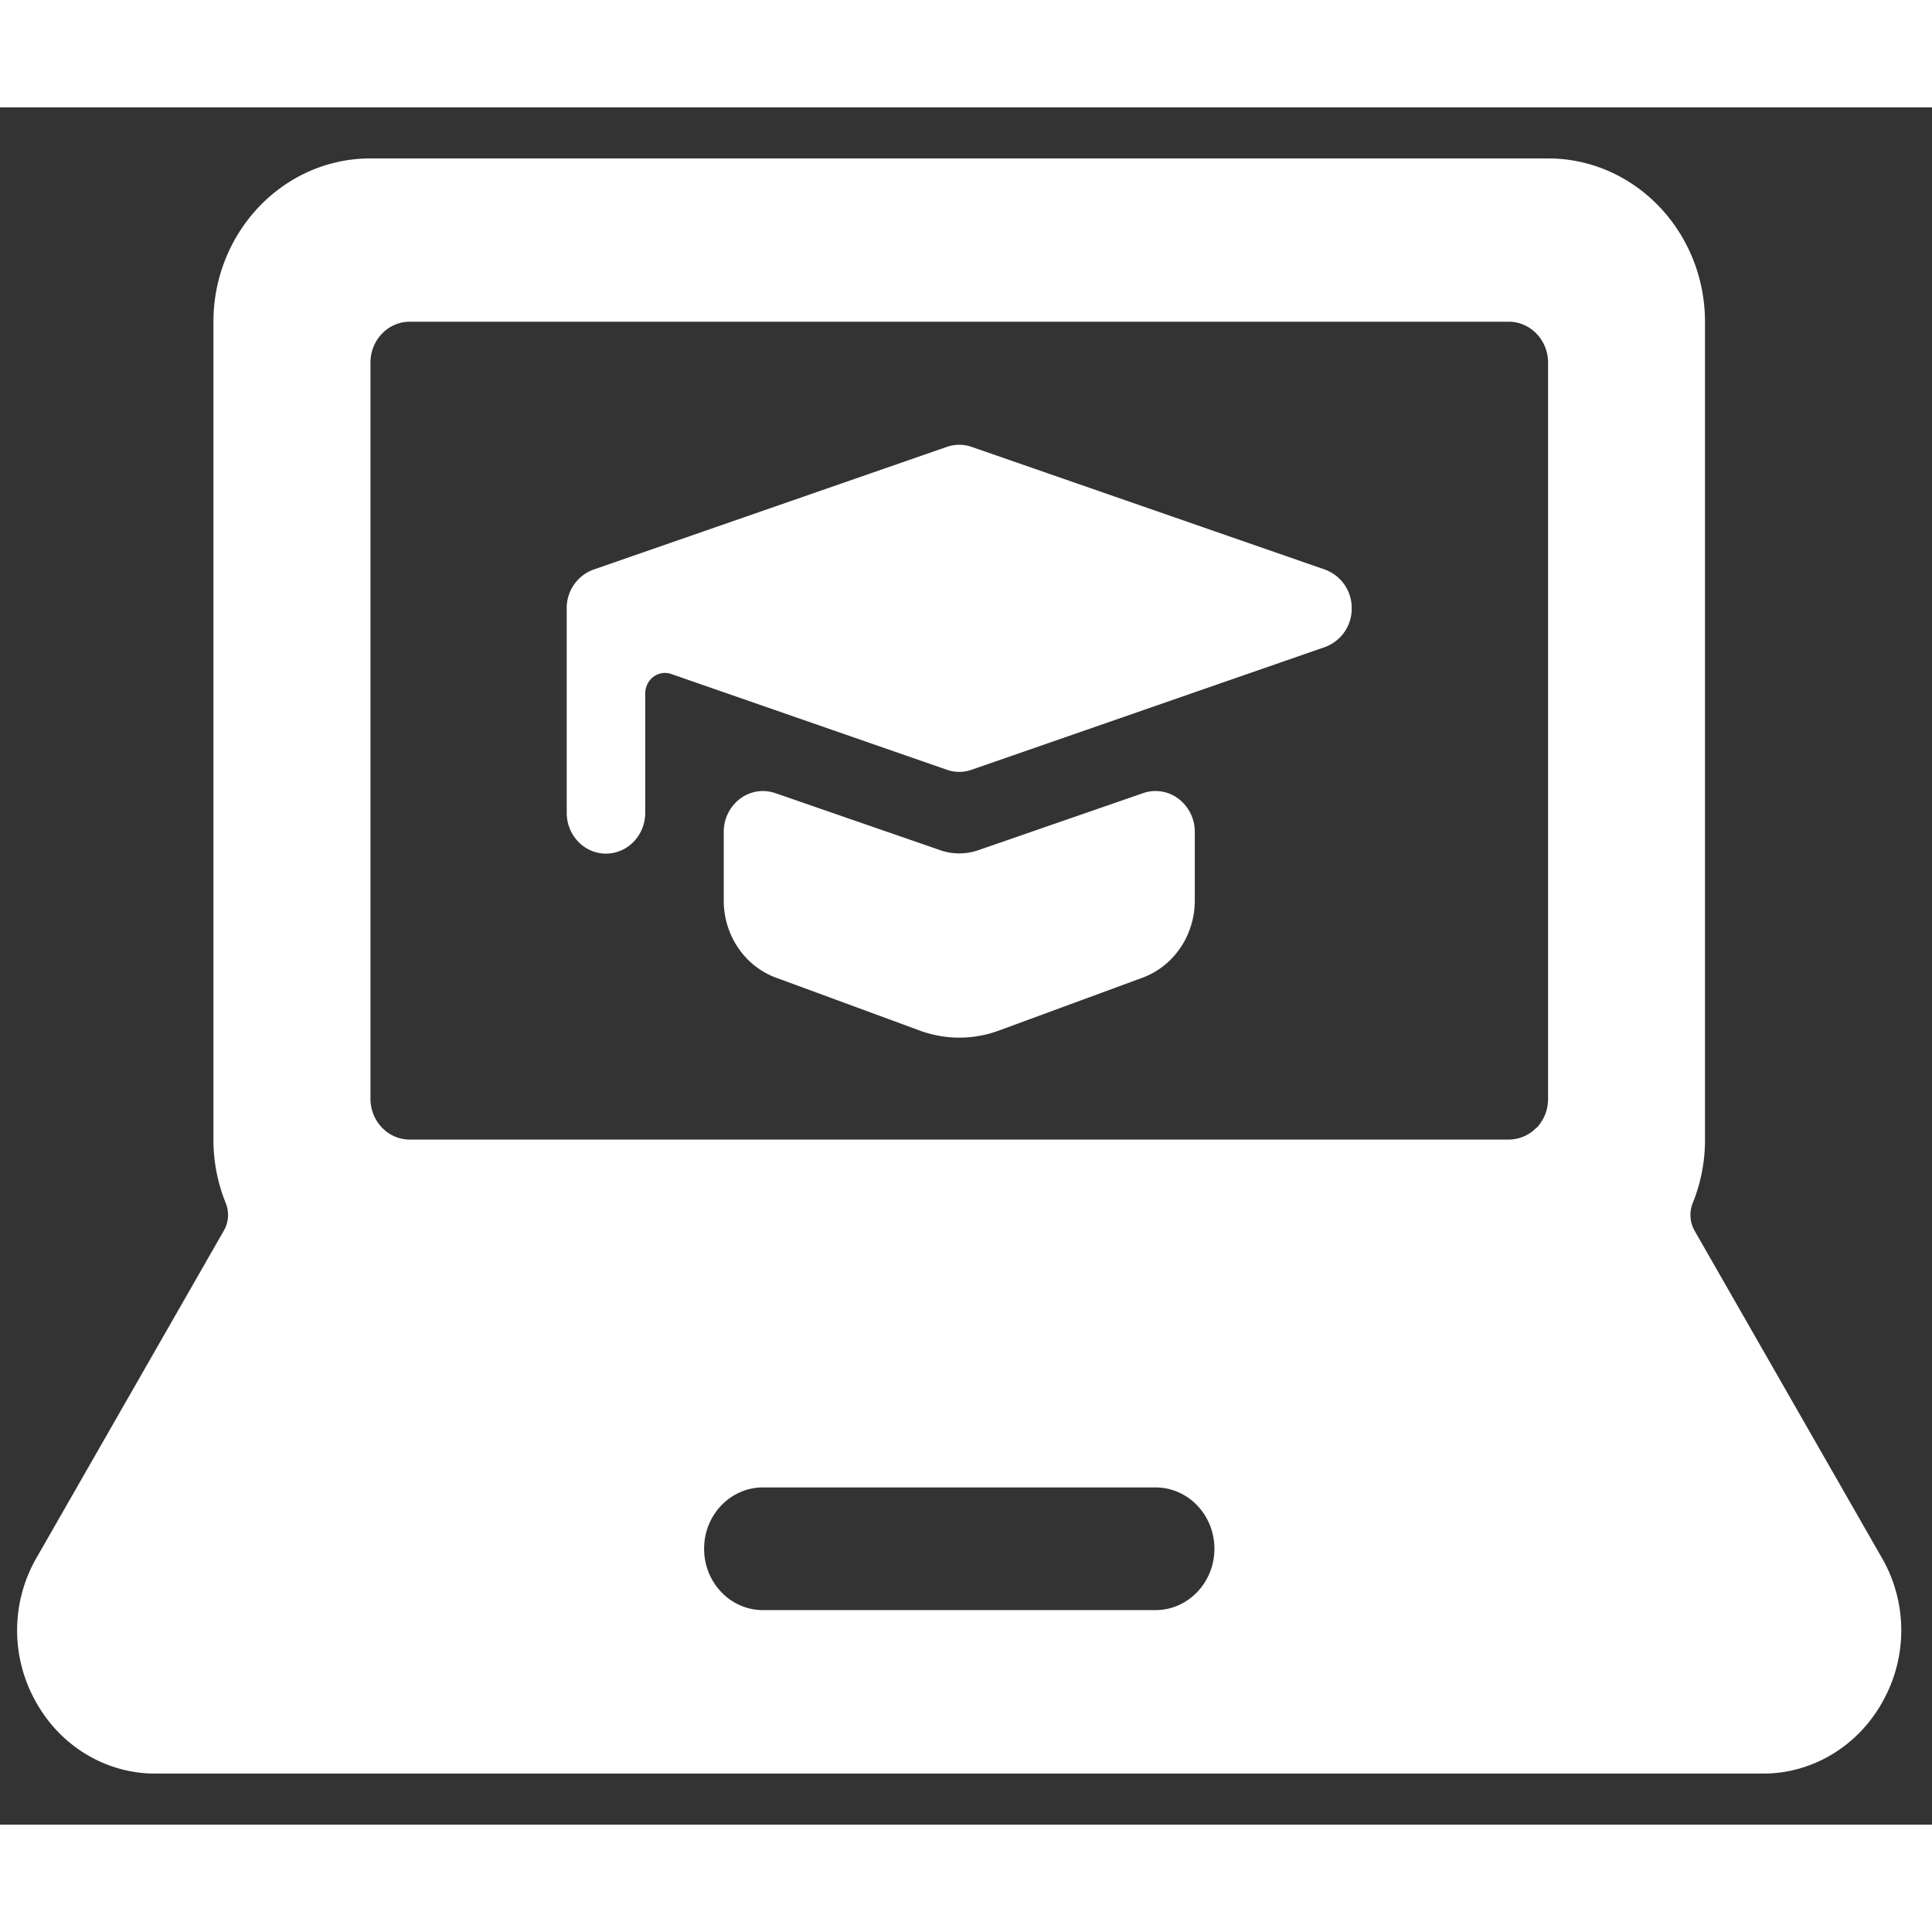
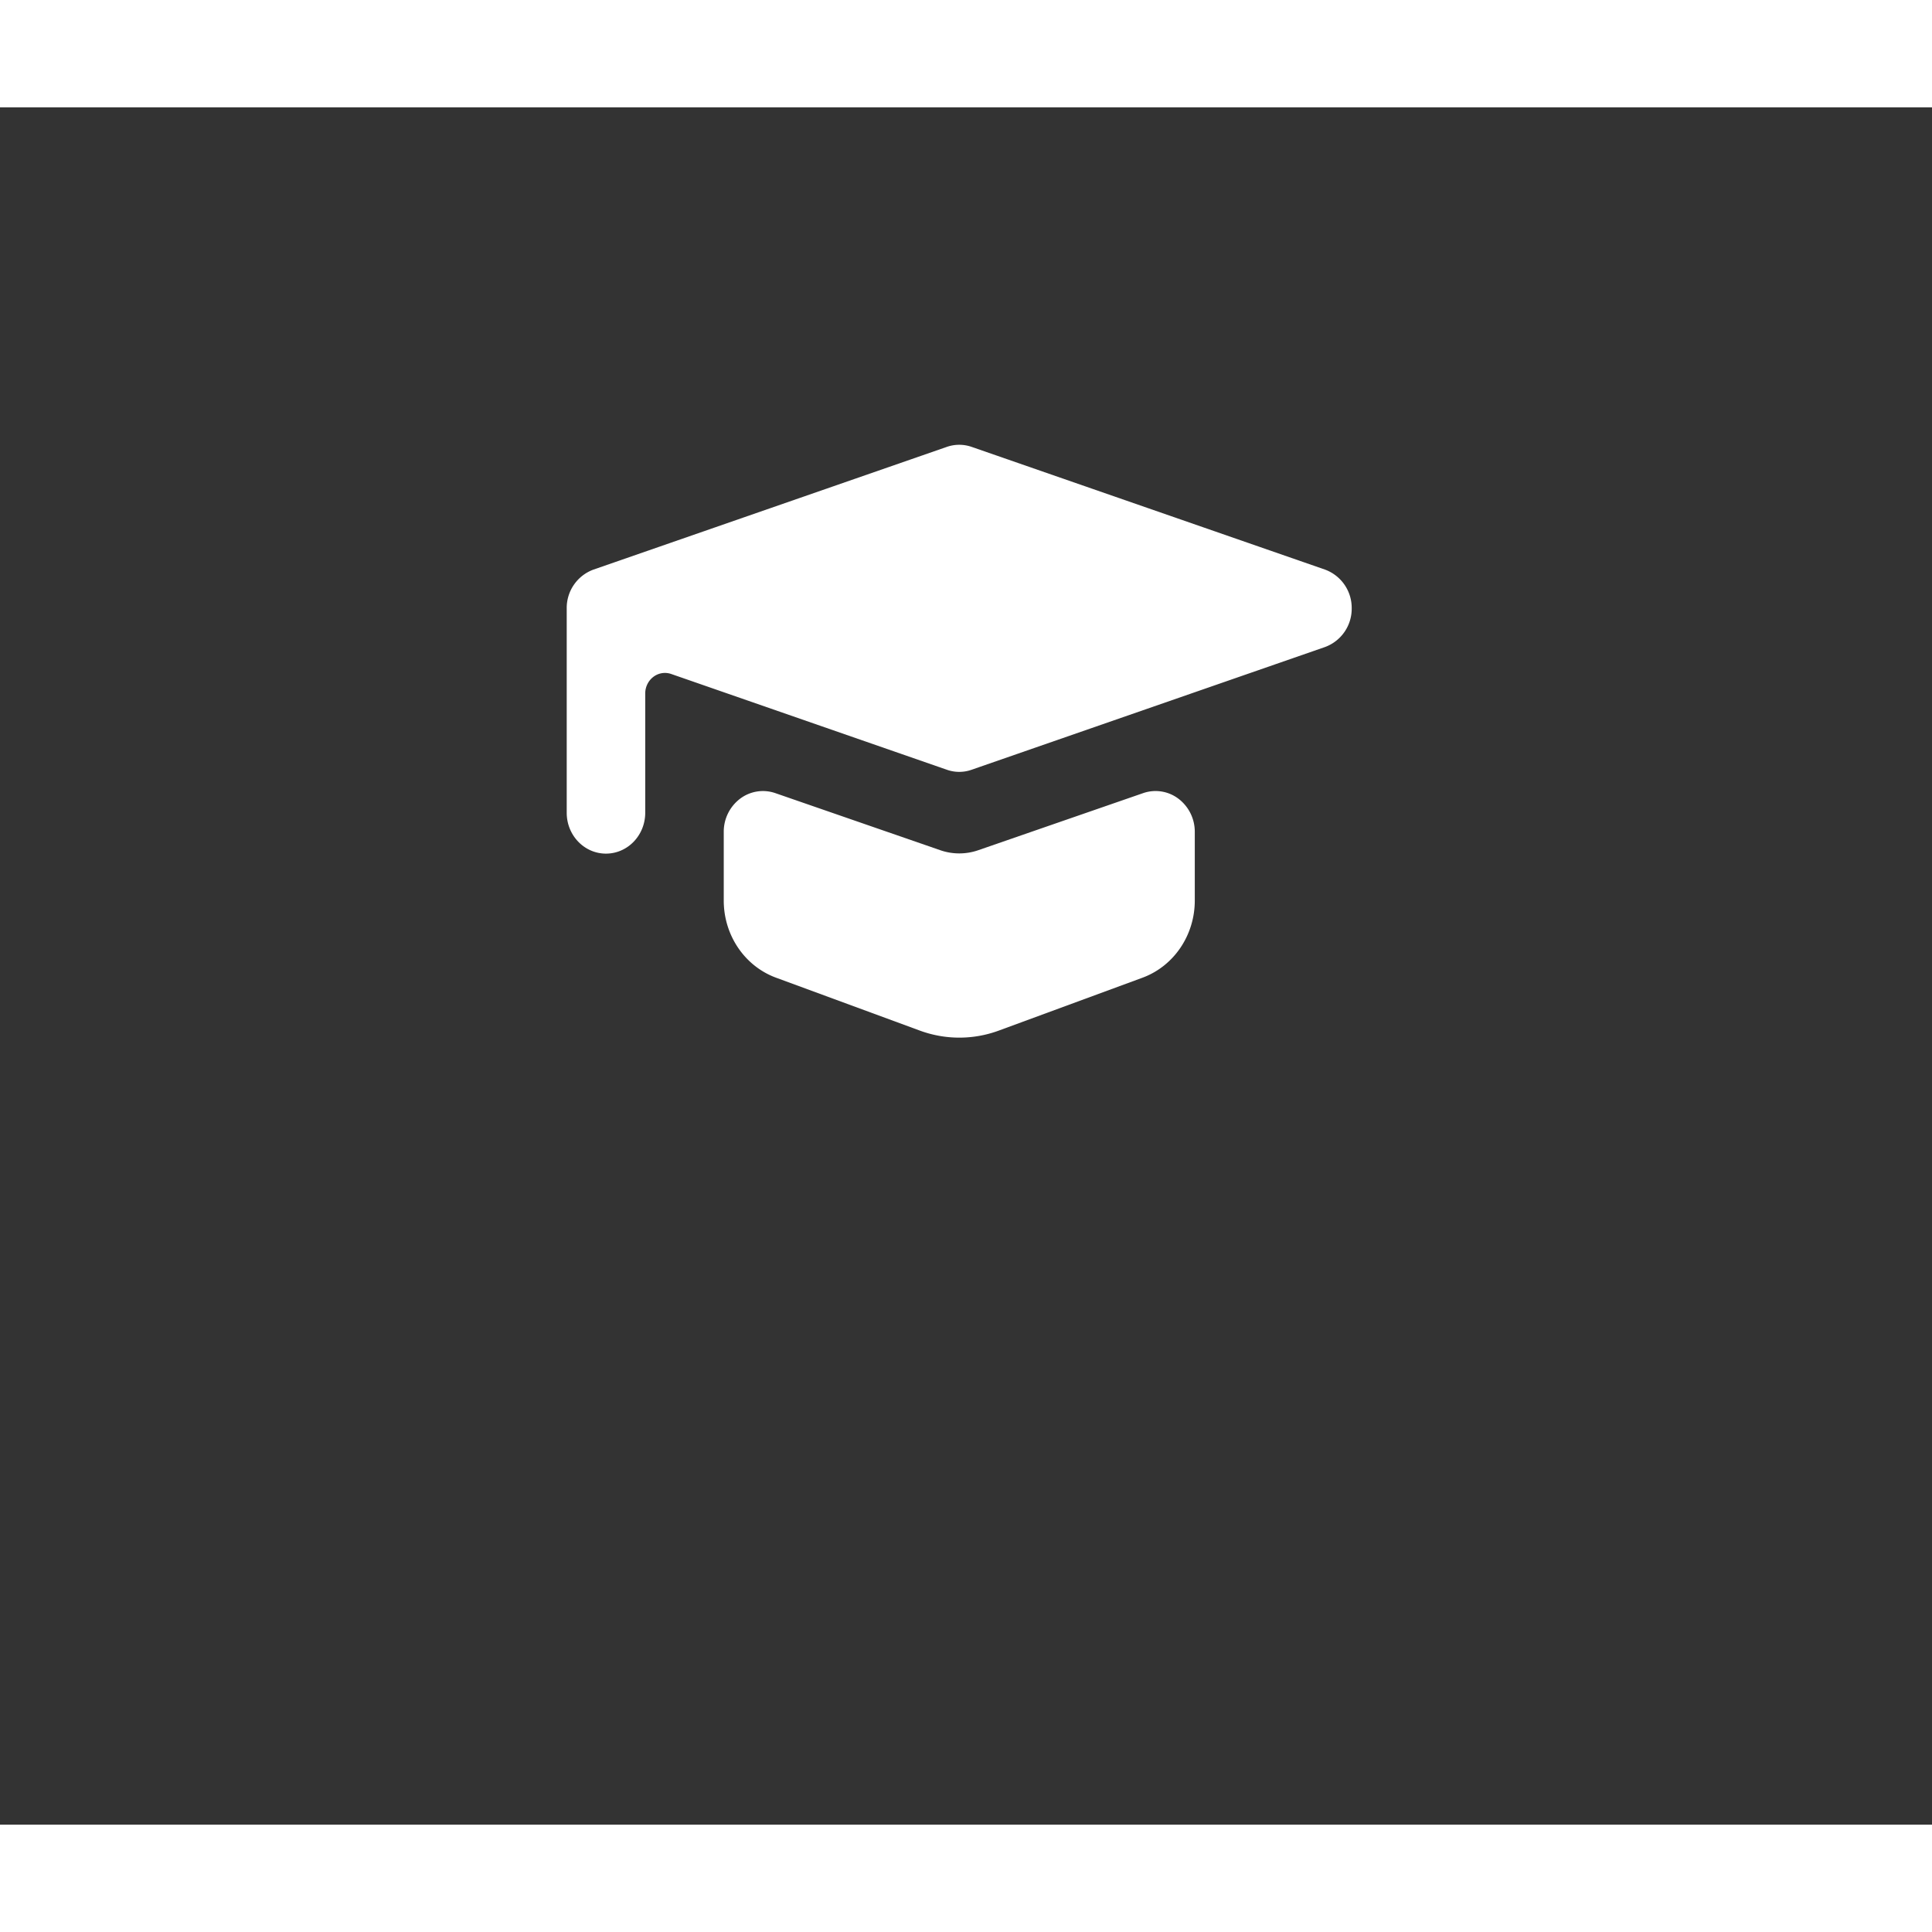
<svg xmlns="http://www.w3.org/2000/svg" width="20" height="20" viewBox="0 0 36 32">
  <rect x="0" y="0" width="36" height="32" fill="#333333" stroke="none" />
  <g fill="#fff">
-     <path d="M35.067 27.03l-3.49-6.096a.597.597 0 01-.035-.518c.151-.373.229-.773.228-1.178V4c0-1.683-1.31-3.048-2.926-3.048H6.903C5.287.952 3.977 2.317 3.977 4v15.238c0 .406.078.807.23 1.181a.588.588 0 01-.037.514L.68 27.028a2.709 2.709 0 00-.026 2.657c.459.85 1.325 1.372 2.261 1.363h29.916c.935.009 1.802-.513 2.261-1.363a2.709 2.709 0 00-.025-2.656zm-13.536.972h-7.314c-.606 0-1.097-.512-1.097-1.143 0-.632.491-1.143 1.097-1.143h7.314c.606 0 1.098.511 1.098 1.143 0 .63-.492 1.143-1.098 1.143zm7.1-8.991a.717.717 0 01-.517.223H7.634c-.404 0-.731-.342-.731-.762V4.757c0-.42.327-.762.731-.762h20.48c.404 0 .732.342.732.762v13.715a.779.779 0 01-.215.545v-.006z" />
    <path d="M21.3 12.779l-3.079 1.066a1.08 1.08 0 01-.693 0l-3.08-1.066a.707.707 0 00-.659.105.772.772 0 00-.303.618v1.279c0 .646.39 1.222.975 1.437l2.683.987c.474.173.99.173 1.463 0l2.682-.987c.584-.216.974-.791.974-1.437v-1.279a.772.772 0 00-.303-.618.707.707 0 00-.66-.105z" />
    <path d="M24.688 8.613l-6.583-2.286a.704.704 0 00-.462 0L11.06 8.613a.76.76 0 00-.5.722v3.81c0 .42.327.761.731.761.404 0 .732-.34.732-.762v-2.223c0-.122.057-.237.152-.309a.355.355 0 01.33-.054l5.138 1.785c.15.053.313.053.462 0l6.583-2.286a.76.76 0 00.499-.722.76.76 0 00-.499-.722z" />
  </g>
</svg>